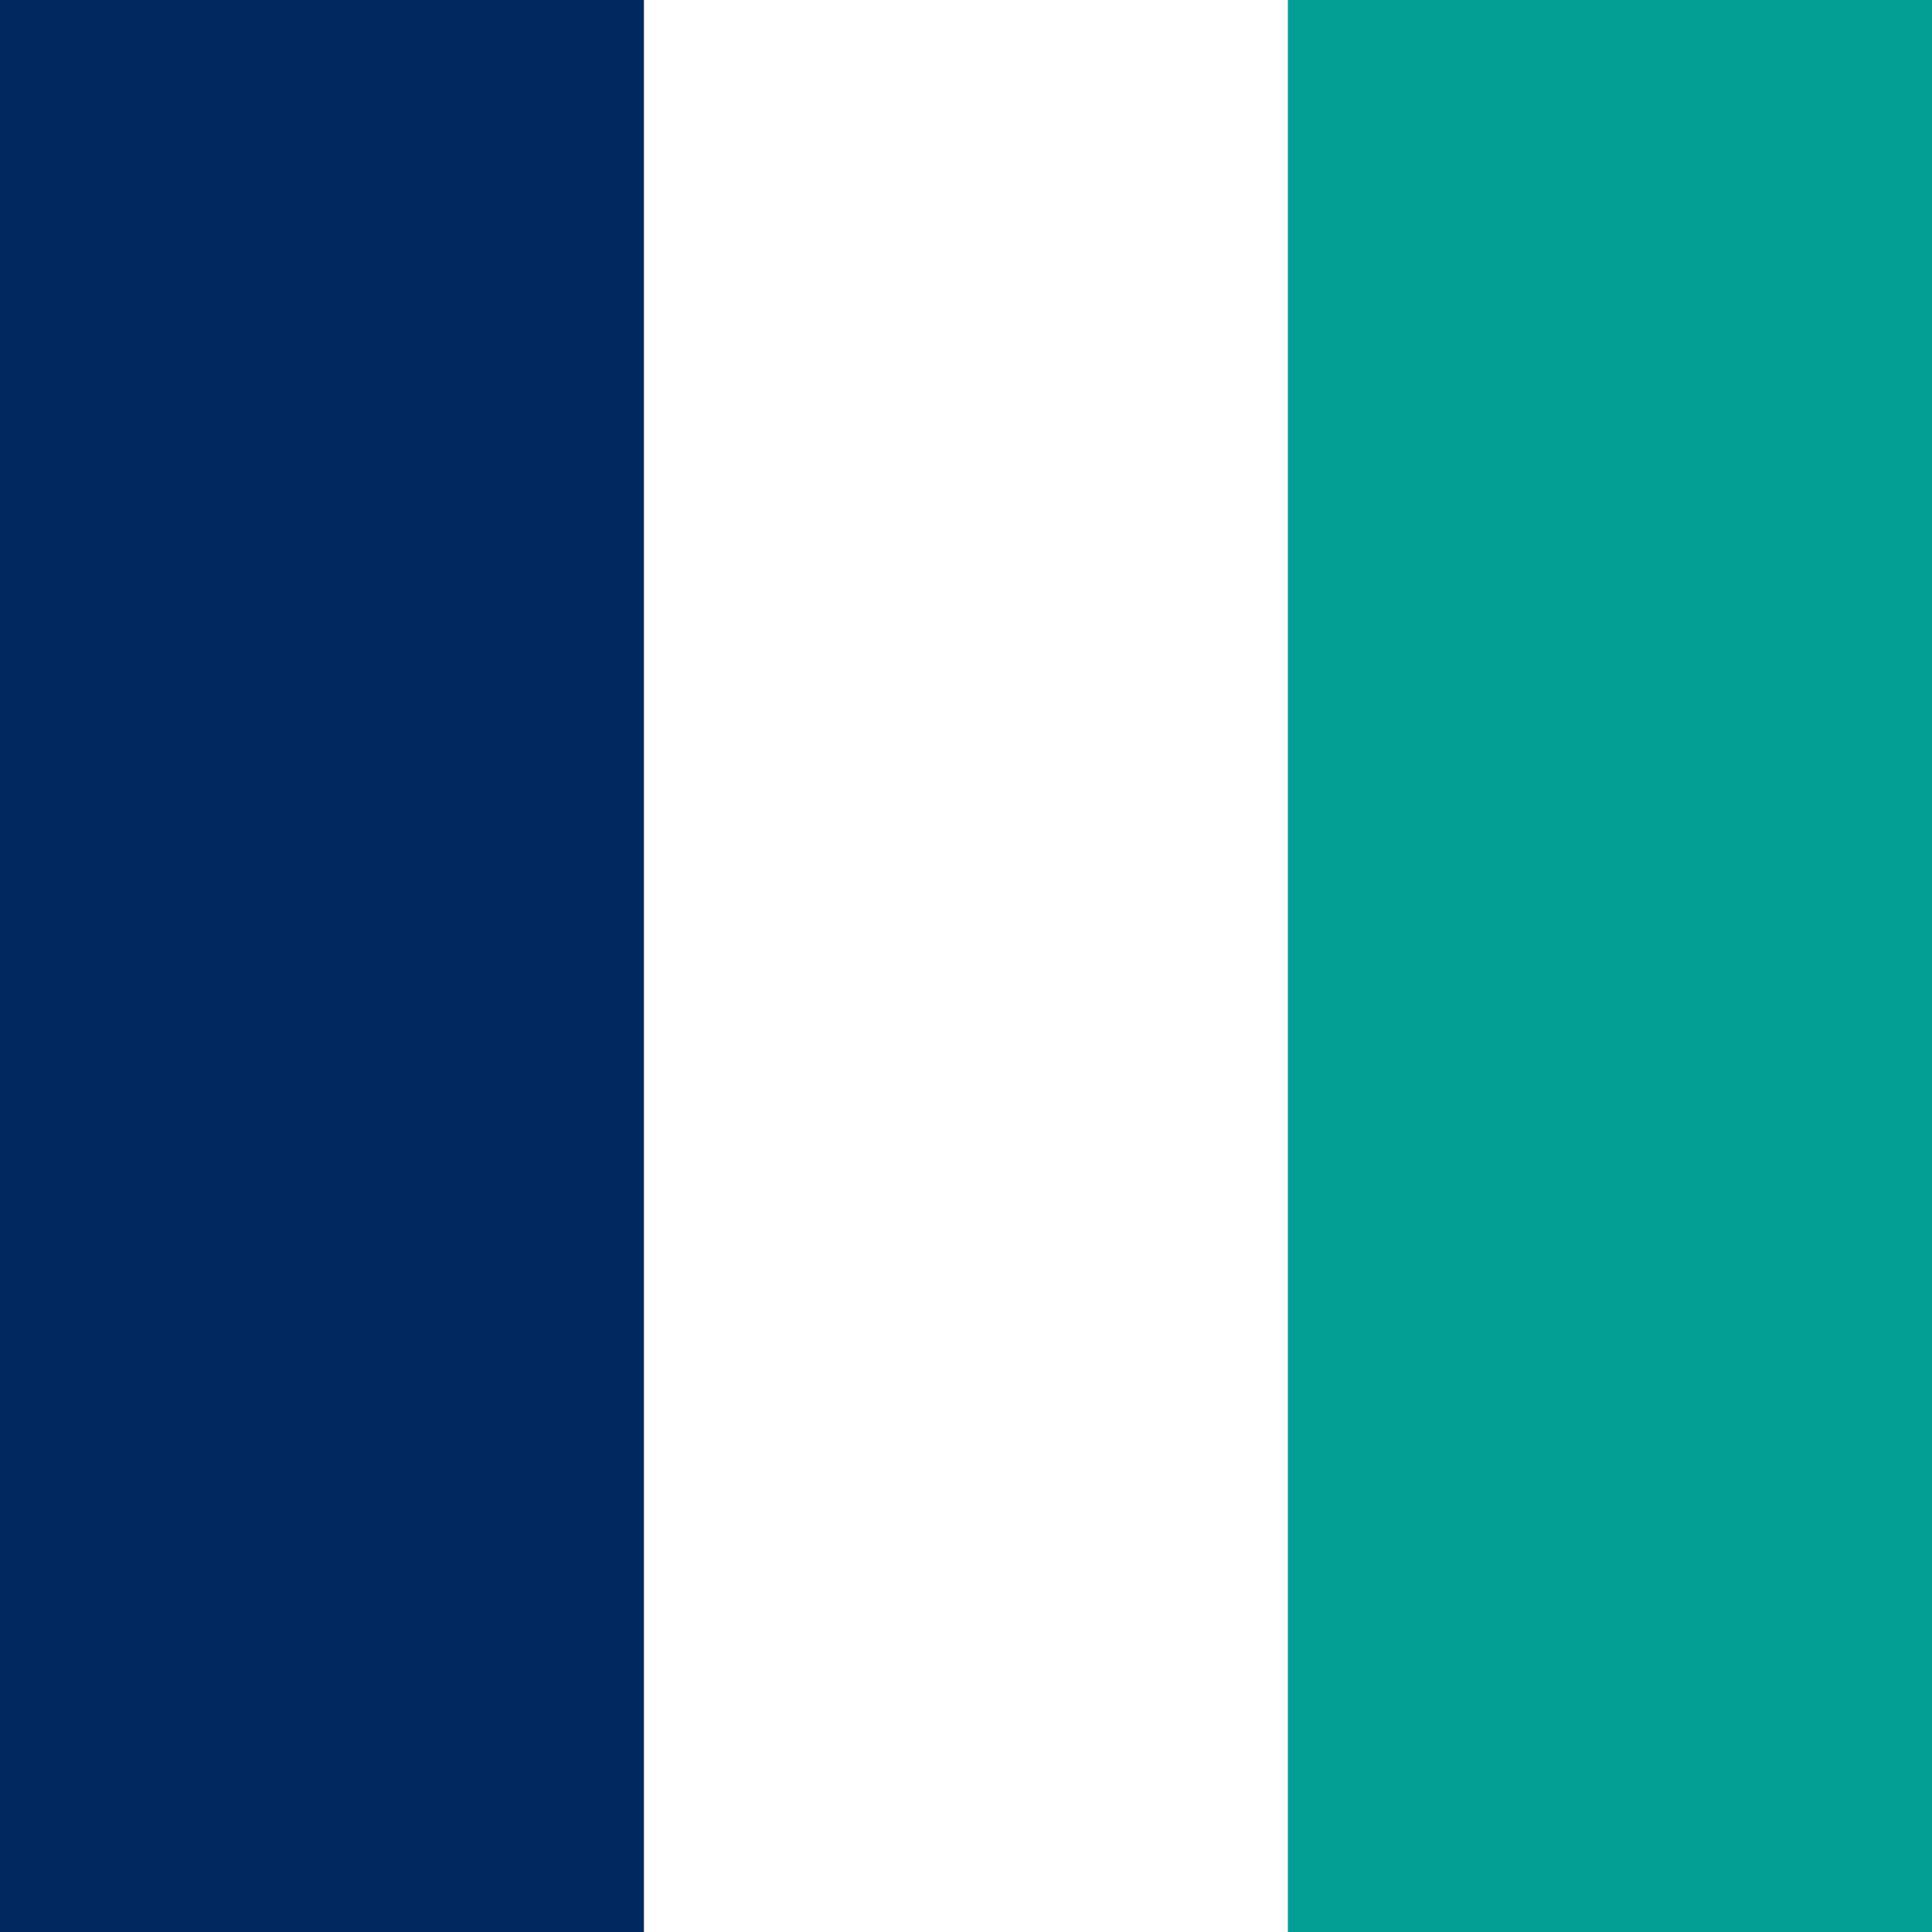
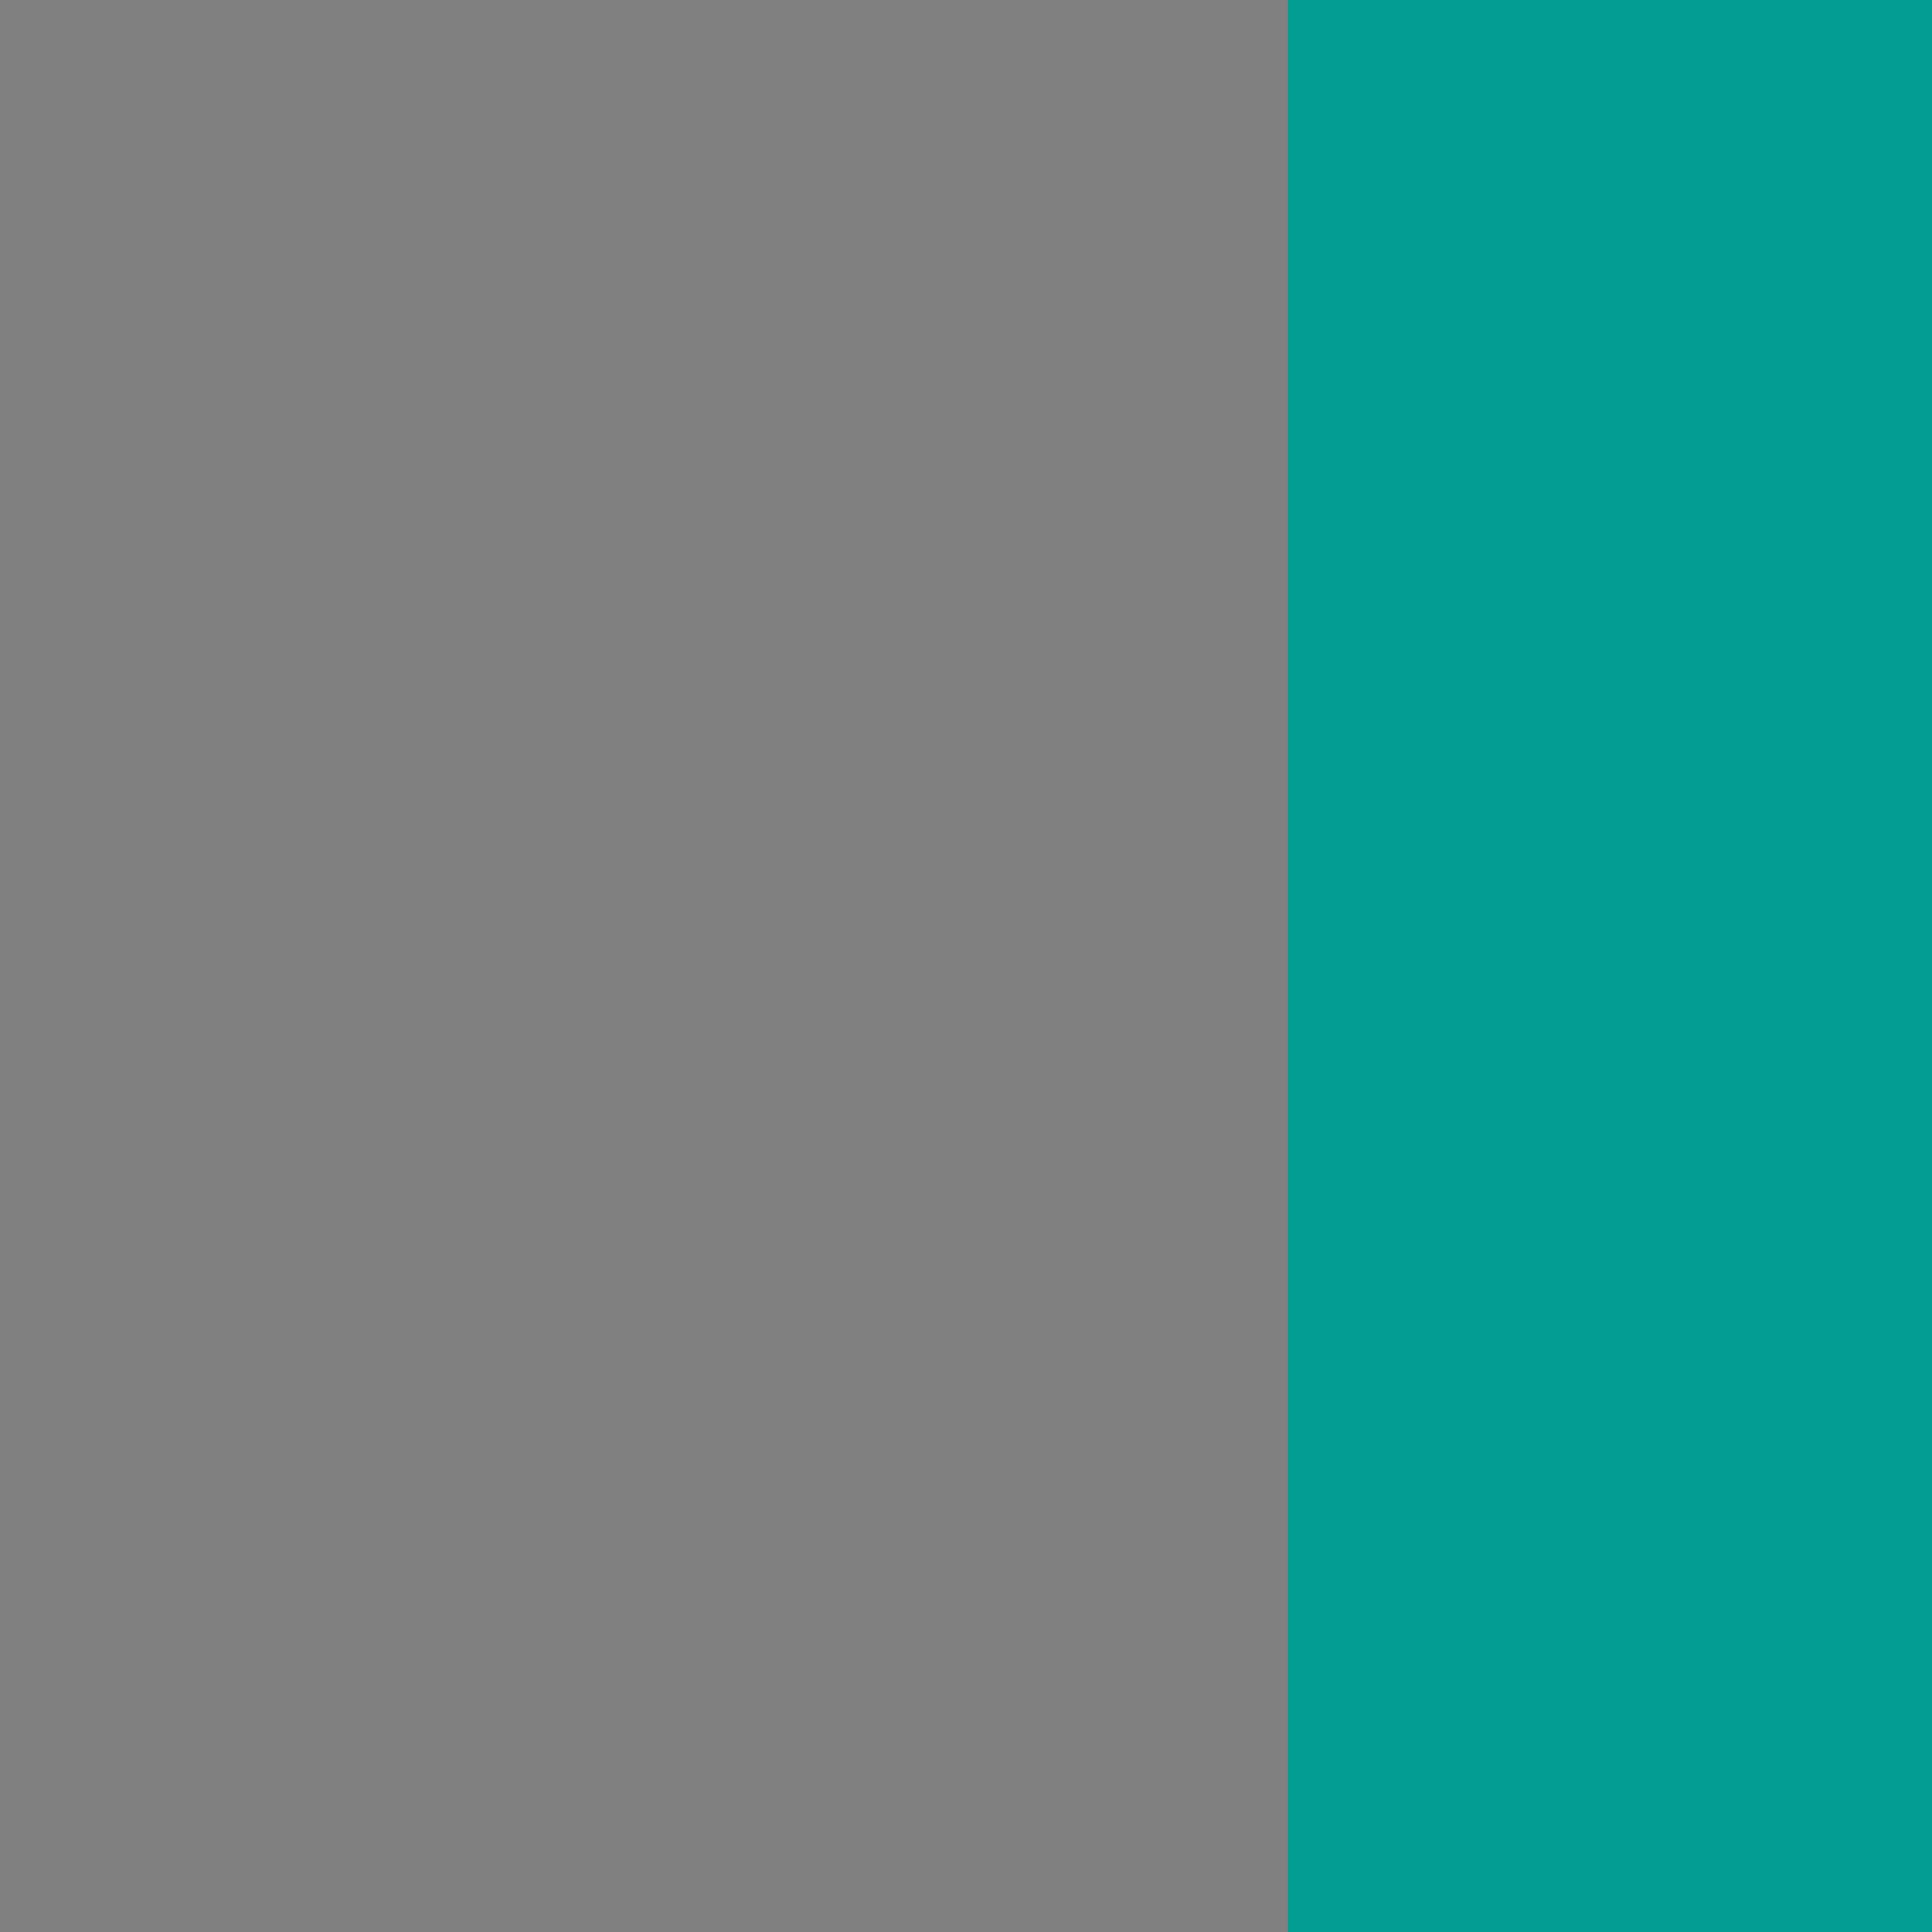
<svg xmlns="http://www.w3.org/2000/svg" viewBox="0 0 3 3">
  <rect x="0" y="0" width="3" height="3" fill="#808080" stroke="none" />
-   <rect fill="#012a5e" width="1" height="3" />
-   <rect fill="#fff" x="1" width="1" height="3" />
  <rect fill="#029e93" x="2" width="1" height="3" />
</svg>